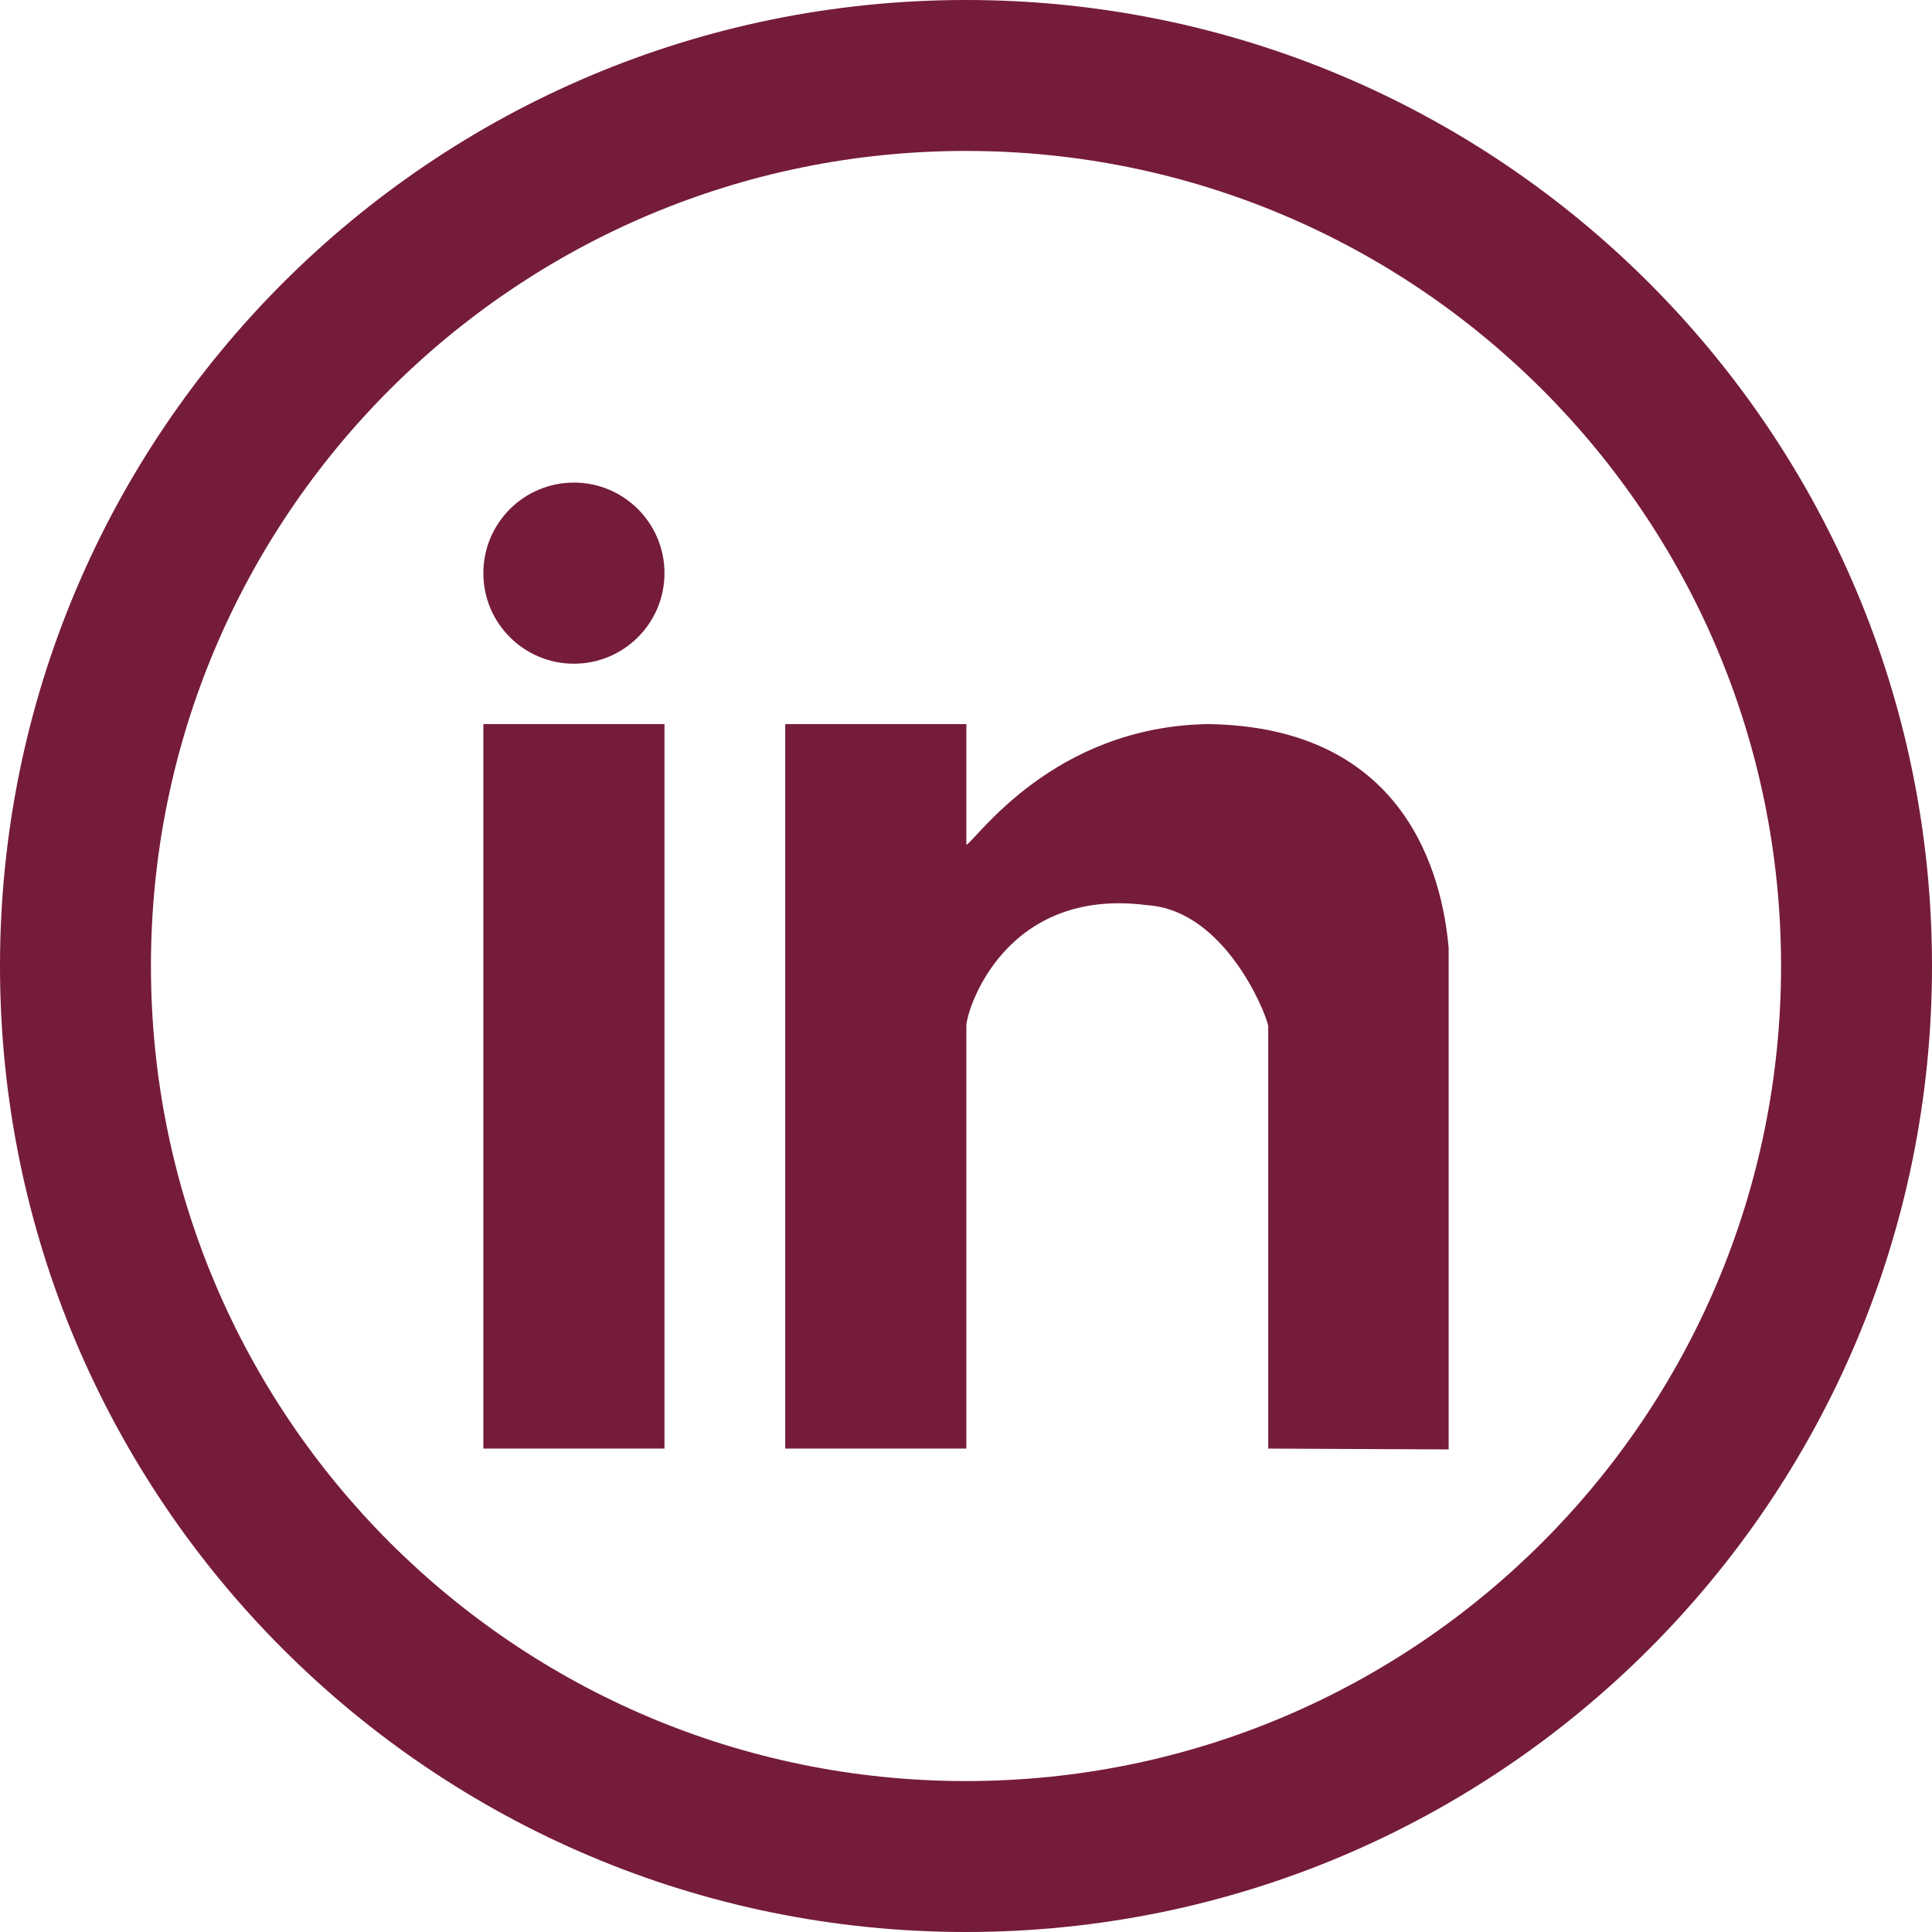
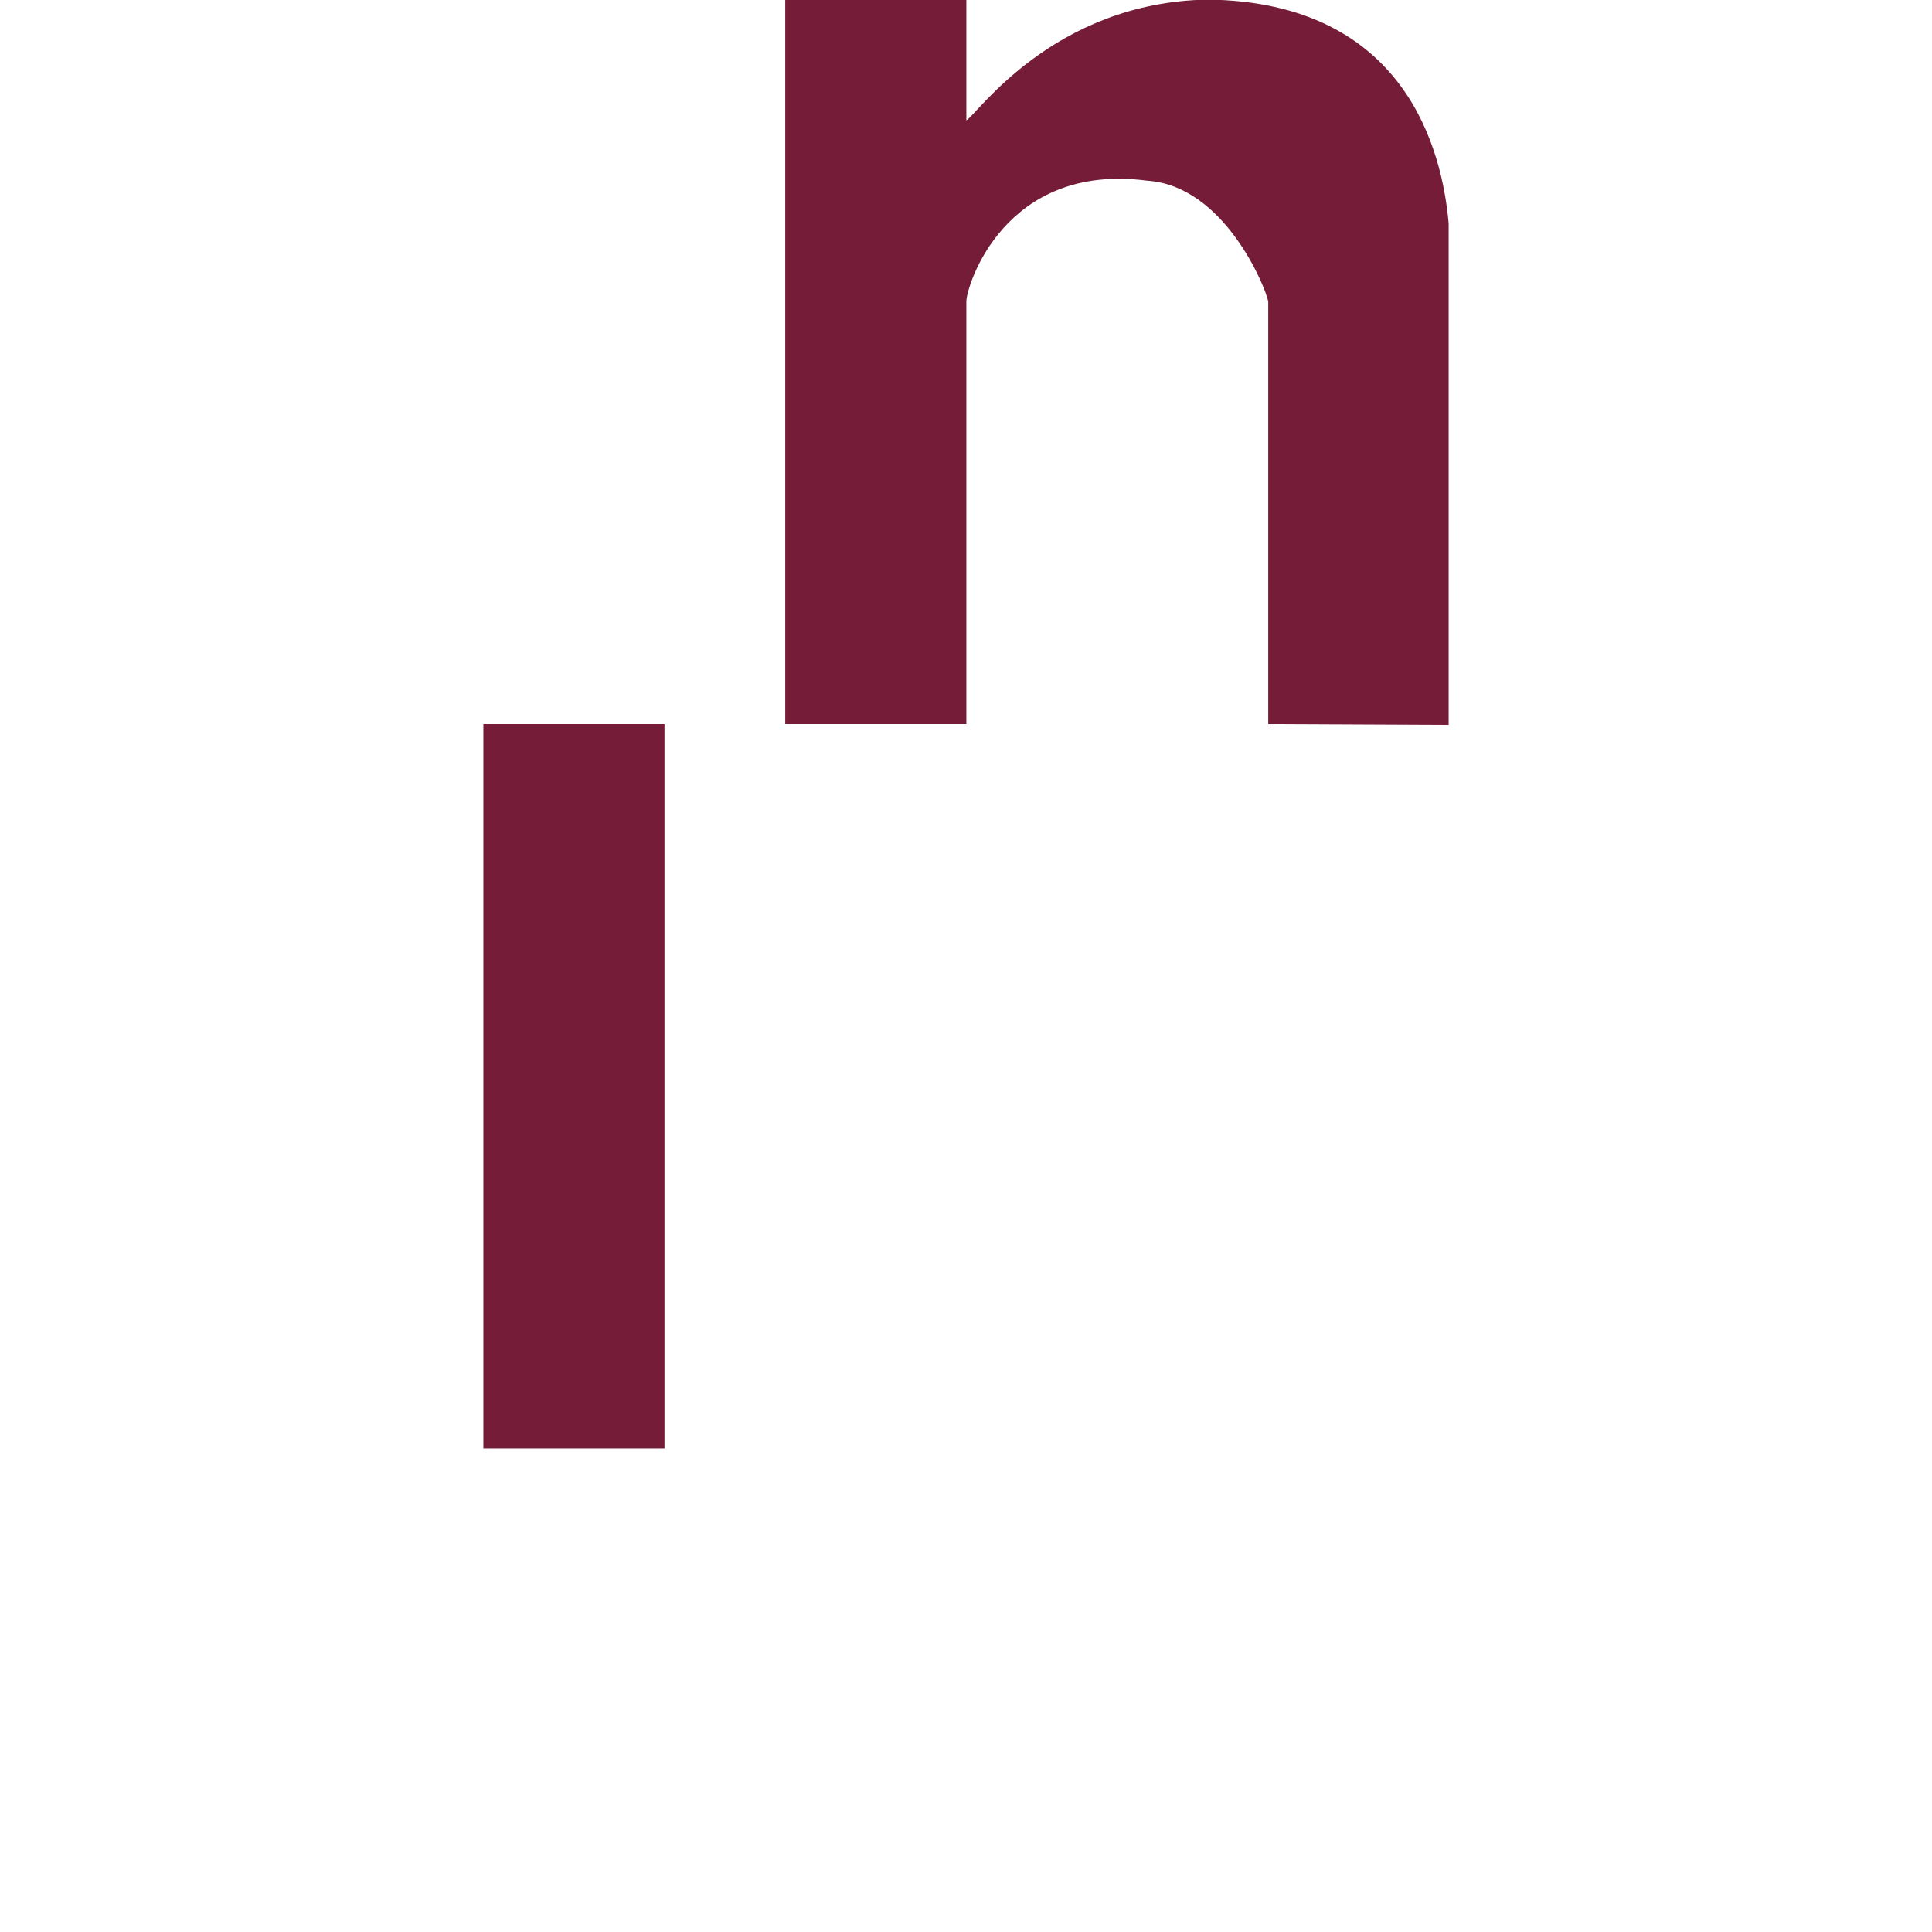
<svg xmlns="http://www.w3.org/2000/svg" width="512" height="512" viewBox="0 0 512 512">
  <g fill="#751c38">
-     <path d="m256 0c-141.391 0-256 114.609-256 256s114.609 256 256 256 256-114.609 256-256-114.609-256-256-256zm0 472c-119.297 0-216-96.703-216-216s96.703-216 216-216 216 96.703 216 216-96.703 216-216 216z" />
-     <path d="m128.094 383.891h48v-192h-48zm192-192c-41.094.688-61.312 30.641-64 32v-32h-48v192h48v-112c0-4.108 10.125-37 48-32 20.344 1.328 31.312 28.234 32 32v112l47.812.219v-132.922c-1.687-19.188-11.281-58.61-63.812-59.297zm-168-64c-13.25 0-24 10.734-24 24s10.75 24 24 24 24-10.734 24-24-10.75-24-24-24z" />
+     <path d="m128.094 383.891h48v-192h-48m192-192c-41.094.688-61.312 30.641-64 32v-32h-48v192h48v-112c0-4.108 10.125-37 48-32 20.344 1.328 31.312 28.234 32 32v112l47.812.219v-132.922c-1.687-19.188-11.281-58.61-63.812-59.297zm-168-64c-13.25 0-24 10.734-24 24s10.75 24 24 24 24-10.734 24-24-10.75-24-24-24z" />
  </g>
</svg>